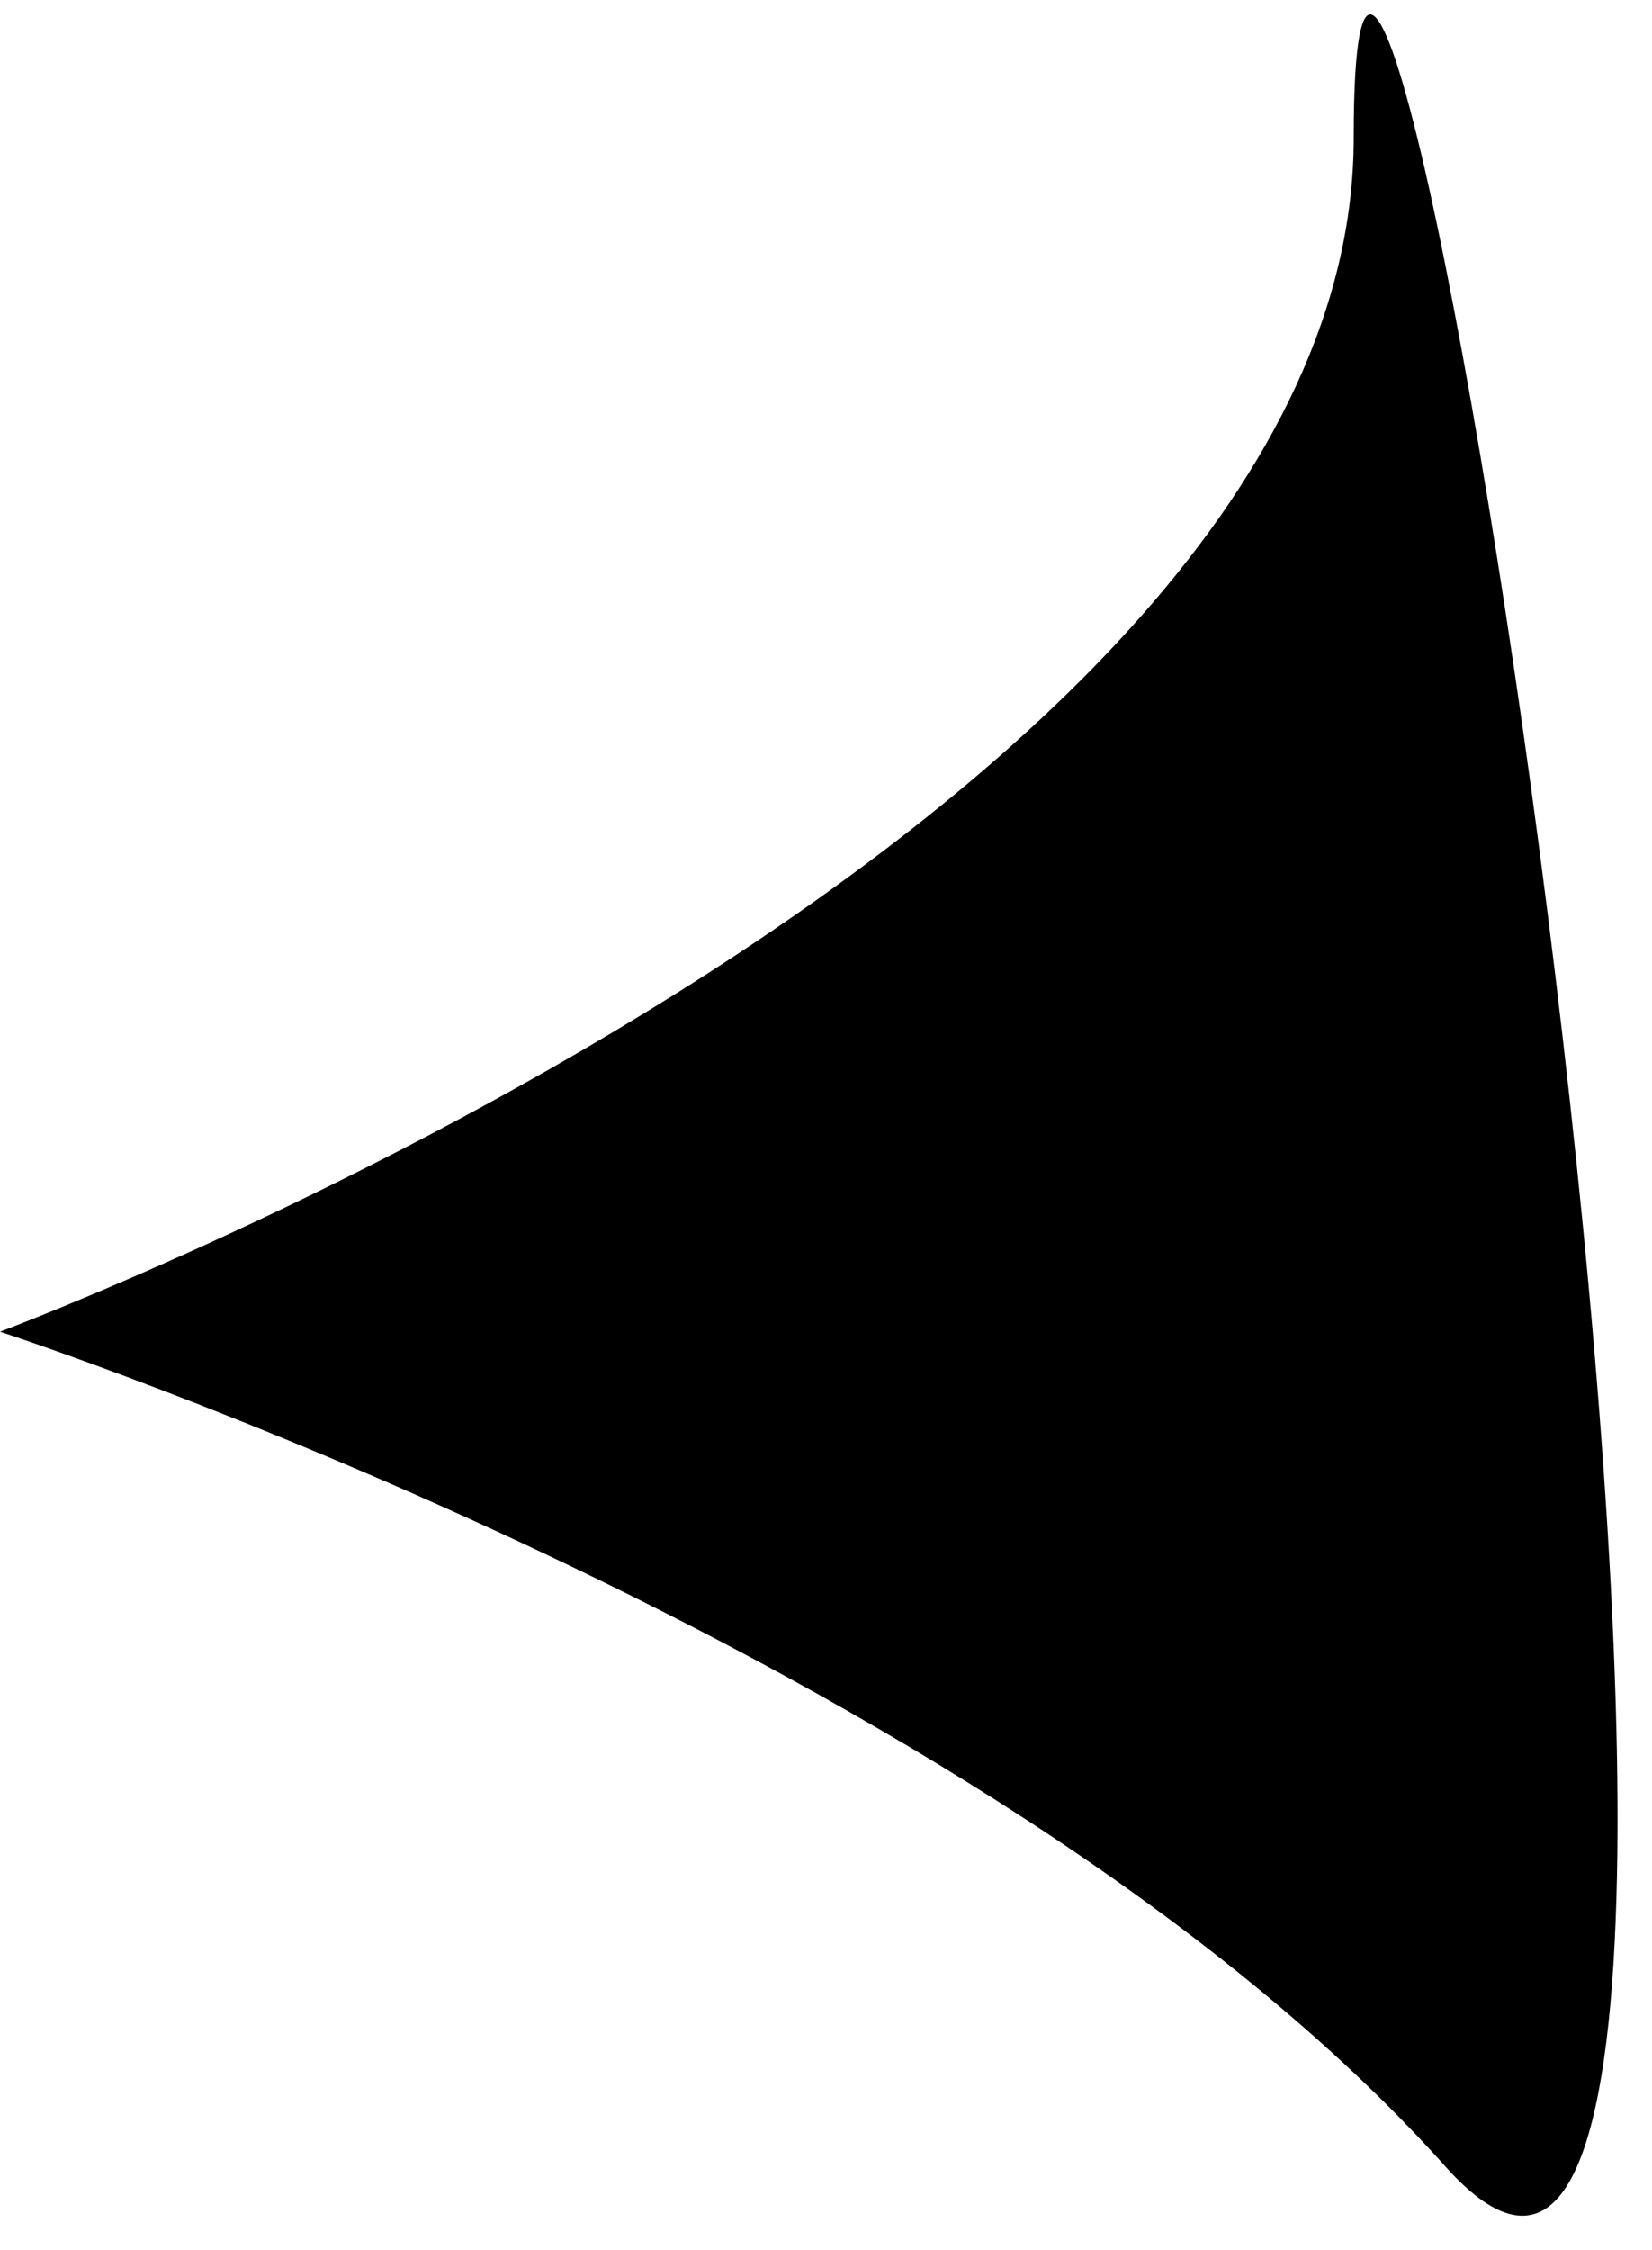
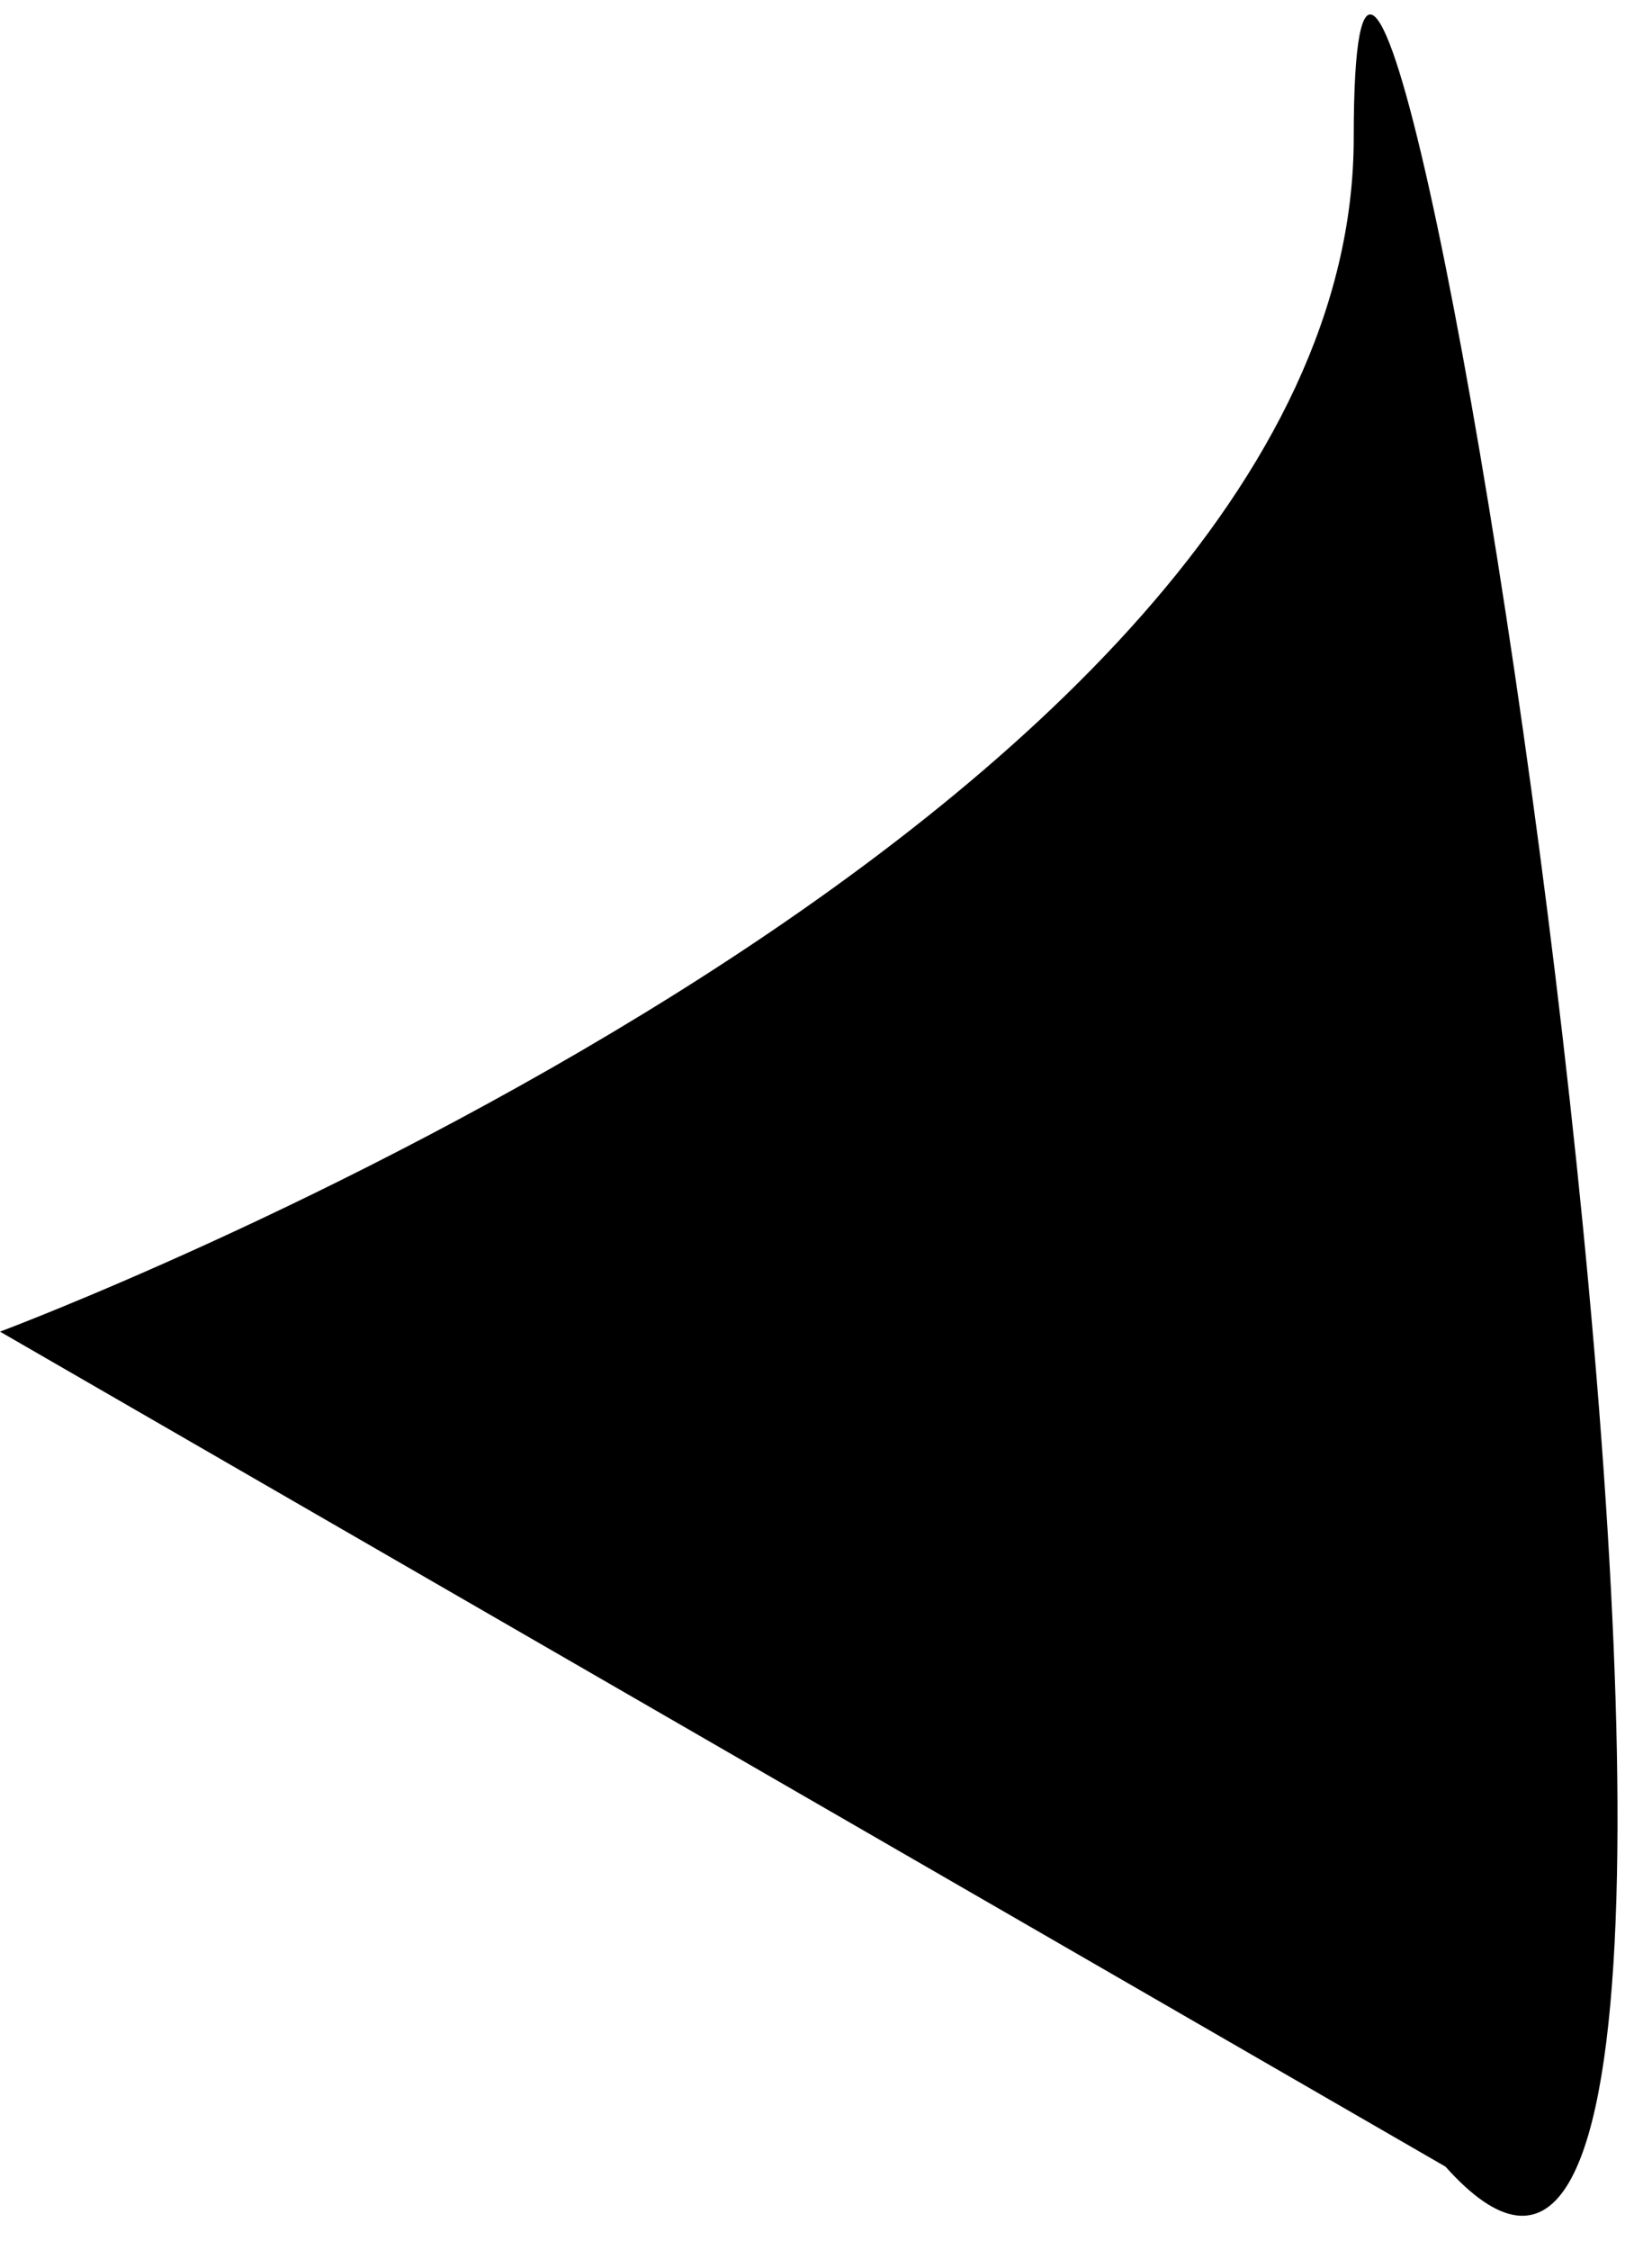
<svg xmlns="http://www.w3.org/2000/svg" width="36" height="49" viewBox="0 0 36 49" fill="none">
-   <path d="M-8.41724e-07 29.002C-8.41724e-07 29.002 29.5 18 29.5 3.002C29.5 -14.271 40.975 57.787 31.5 47.188C21.5 36.002 -8.41724e-07 29.002 -8.41724e-07 29.002Z" fill="black" />
+   <path d="M-8.41724e-07 29.002C-8.41724e-07 29.002 29.5 18 29.5 3.002C29.5 -14.271 40.975 57.787 31.5 47.188Z" fill="black" />
</svg>